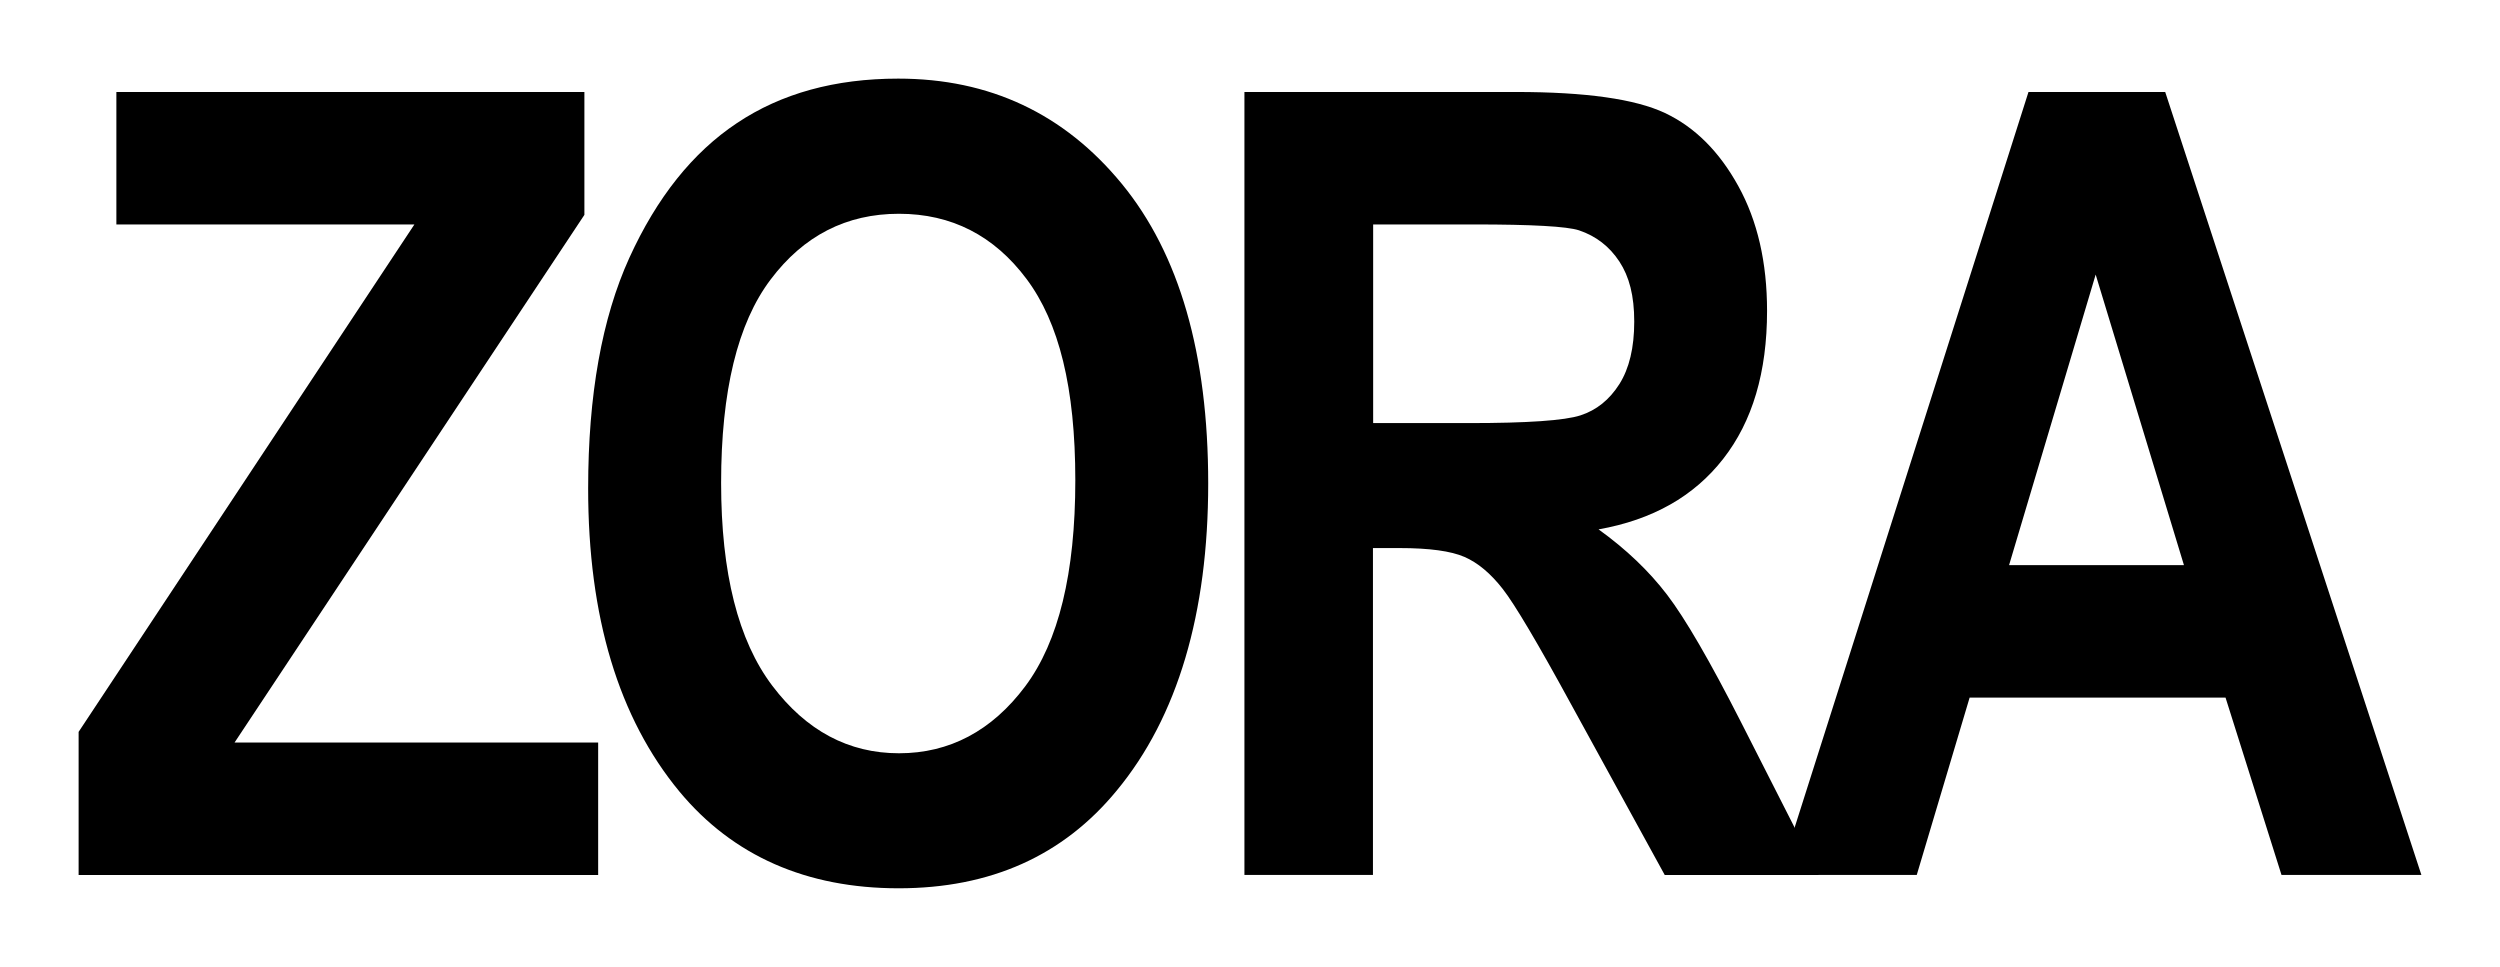
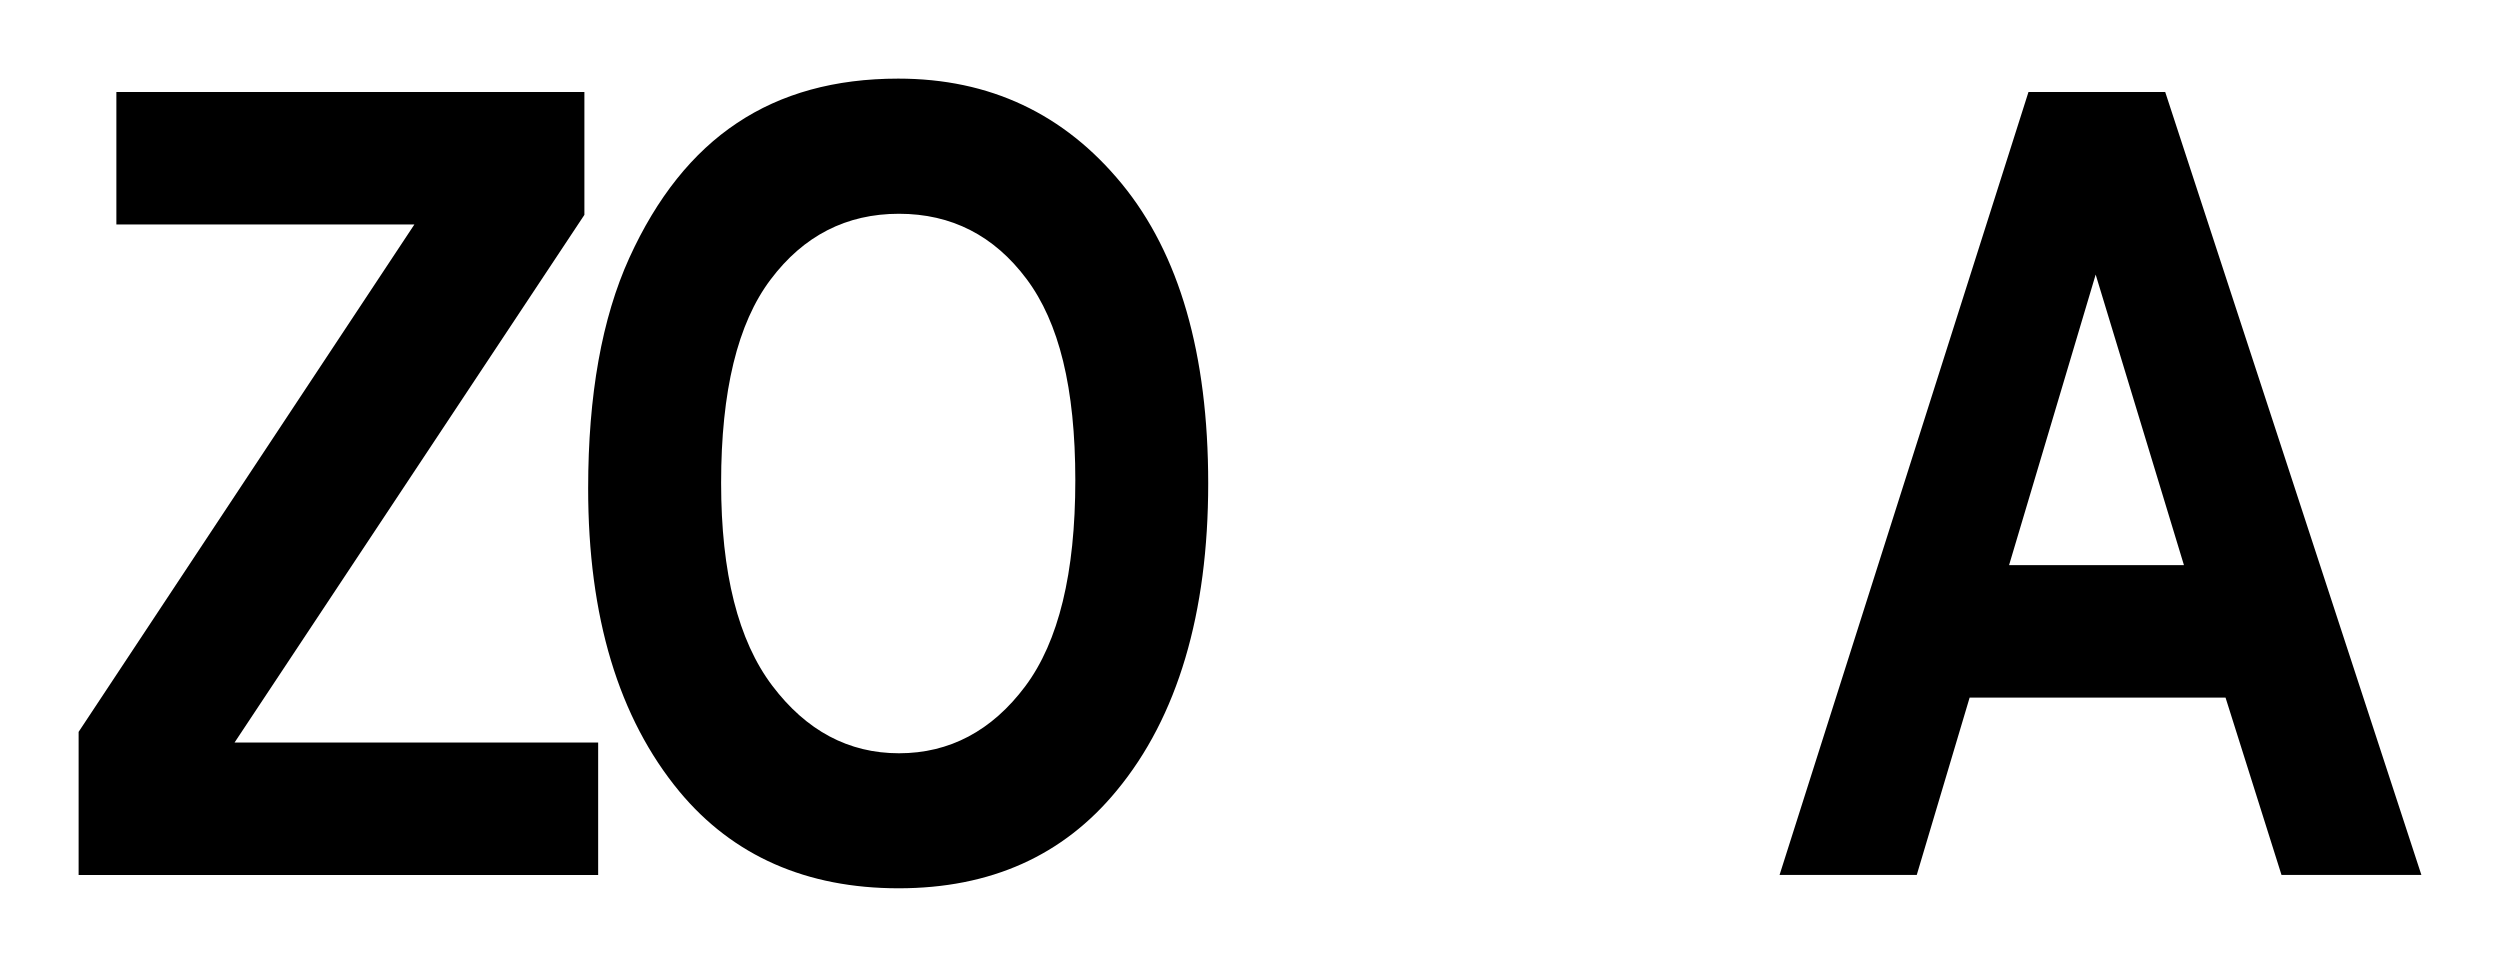
<svg xmlns="http://www.w3.org/2000/svg" width="318" height="123" viewBox="0 0 318 123" fill="none">
  <g clip-path="url(#clip0_1205_12)">
    <path d="M10 111.292V93.095L52.713 28.549H14.803V11.7H74.335V27.33L29.835 94.451H76.086V111.3H10V111.292Z" fill="black" />
    <path d="M74.813 62.109C74.813 50.247 76.565 40.471 80.052 32.797C83.547 25.124 88.111 19.399 93.751 15.648C99.391 11.88 106.22 10 114.253 10C125.893 10 135.37 14.463 142.694 23.381C150.018 32.308 153.684 45.011 153.684 61.5C153.684 77.989 149.804 91.19 142.045 100.563C135.233 108.854 125.987 112.991 114.304 112.991C102.622 112.991 93.247 108.897 86.436 100.7C78.684 91.327 74.805 78.461 74.813 62.109ZM91.726 61.431C91.726 72.89 93.896 81.482 98.229 87.216C102.562 92.949 107.937 95.816 114.356 95.816C120.765 95.816 126.166 92.975 130.414 87.293C134.661 81.611 136.78 72.882 136.78 61.097C136.78 49.32 134.712 41.012 130.576 35.484C126.448 29.965 121.03 27.192 114.347 27.192C107.664 27.192 102.22 29.973 98.024 35.553C93.819 41.115 91.726 49.741 91.726 61.431Z" fill="black" />
-     <path d="M158.291 111.292V11.7H192.851C201.687 11.7 208.003 12.592 211.789 14.377C215.583 16.171 218.694 19.27 221.121 23.682C223.557 28.094 224.77 33.389 224.77 39.544C224.77 47.337 222.916 53.603 219.19 58.367C215.481 63.131 210.199 66.118 203.337 67.337C206.858 69.869 209.763 72.65 212.062 75.662C214.361 78.675 217.498 84.074 221.463 91.868L231.342 111.3H211.755L199.867 89.627C195.594 81.791 192.688 76.89 191.15 74.916C189.612 72.942 187.988 71.585 186.279 70.839C184.561 70.092 181.818 69.714 178.023 69.714H174.639V111.292H158.291ZM174.665 53.818H186.843C194.287 53.818 199.021 53.492 201.046 52.831C203.08 52.17 204.721 50.848 205.986 48.857C207.242 46.865 207.875 44.222 207.875 40.908C207.875 37.595 207.242 35.192 205.986 33.269C204.721 31.347 203.012 30.025 200.841 29.295C199.303 28.797 194.868 28.549 187.518 28.549H174.665V53.818Z" fill="black" />
    <path d="M308 111.292H290.207L283.088 88.735H250.537L243.811 111.292H226.36L258.023 11.7H275.414L308 111.292ZM277.798 71.886L266.569 34.926L255.553 71.886H277.798Z" fill="black" />
  </g>
  <defs>
    <clipPath id="clip0_1205_12">
      <rect width="298" height="103" fill="white" transform="translate(10 10)" />
    </clipPath>
  </defs>
</svg>